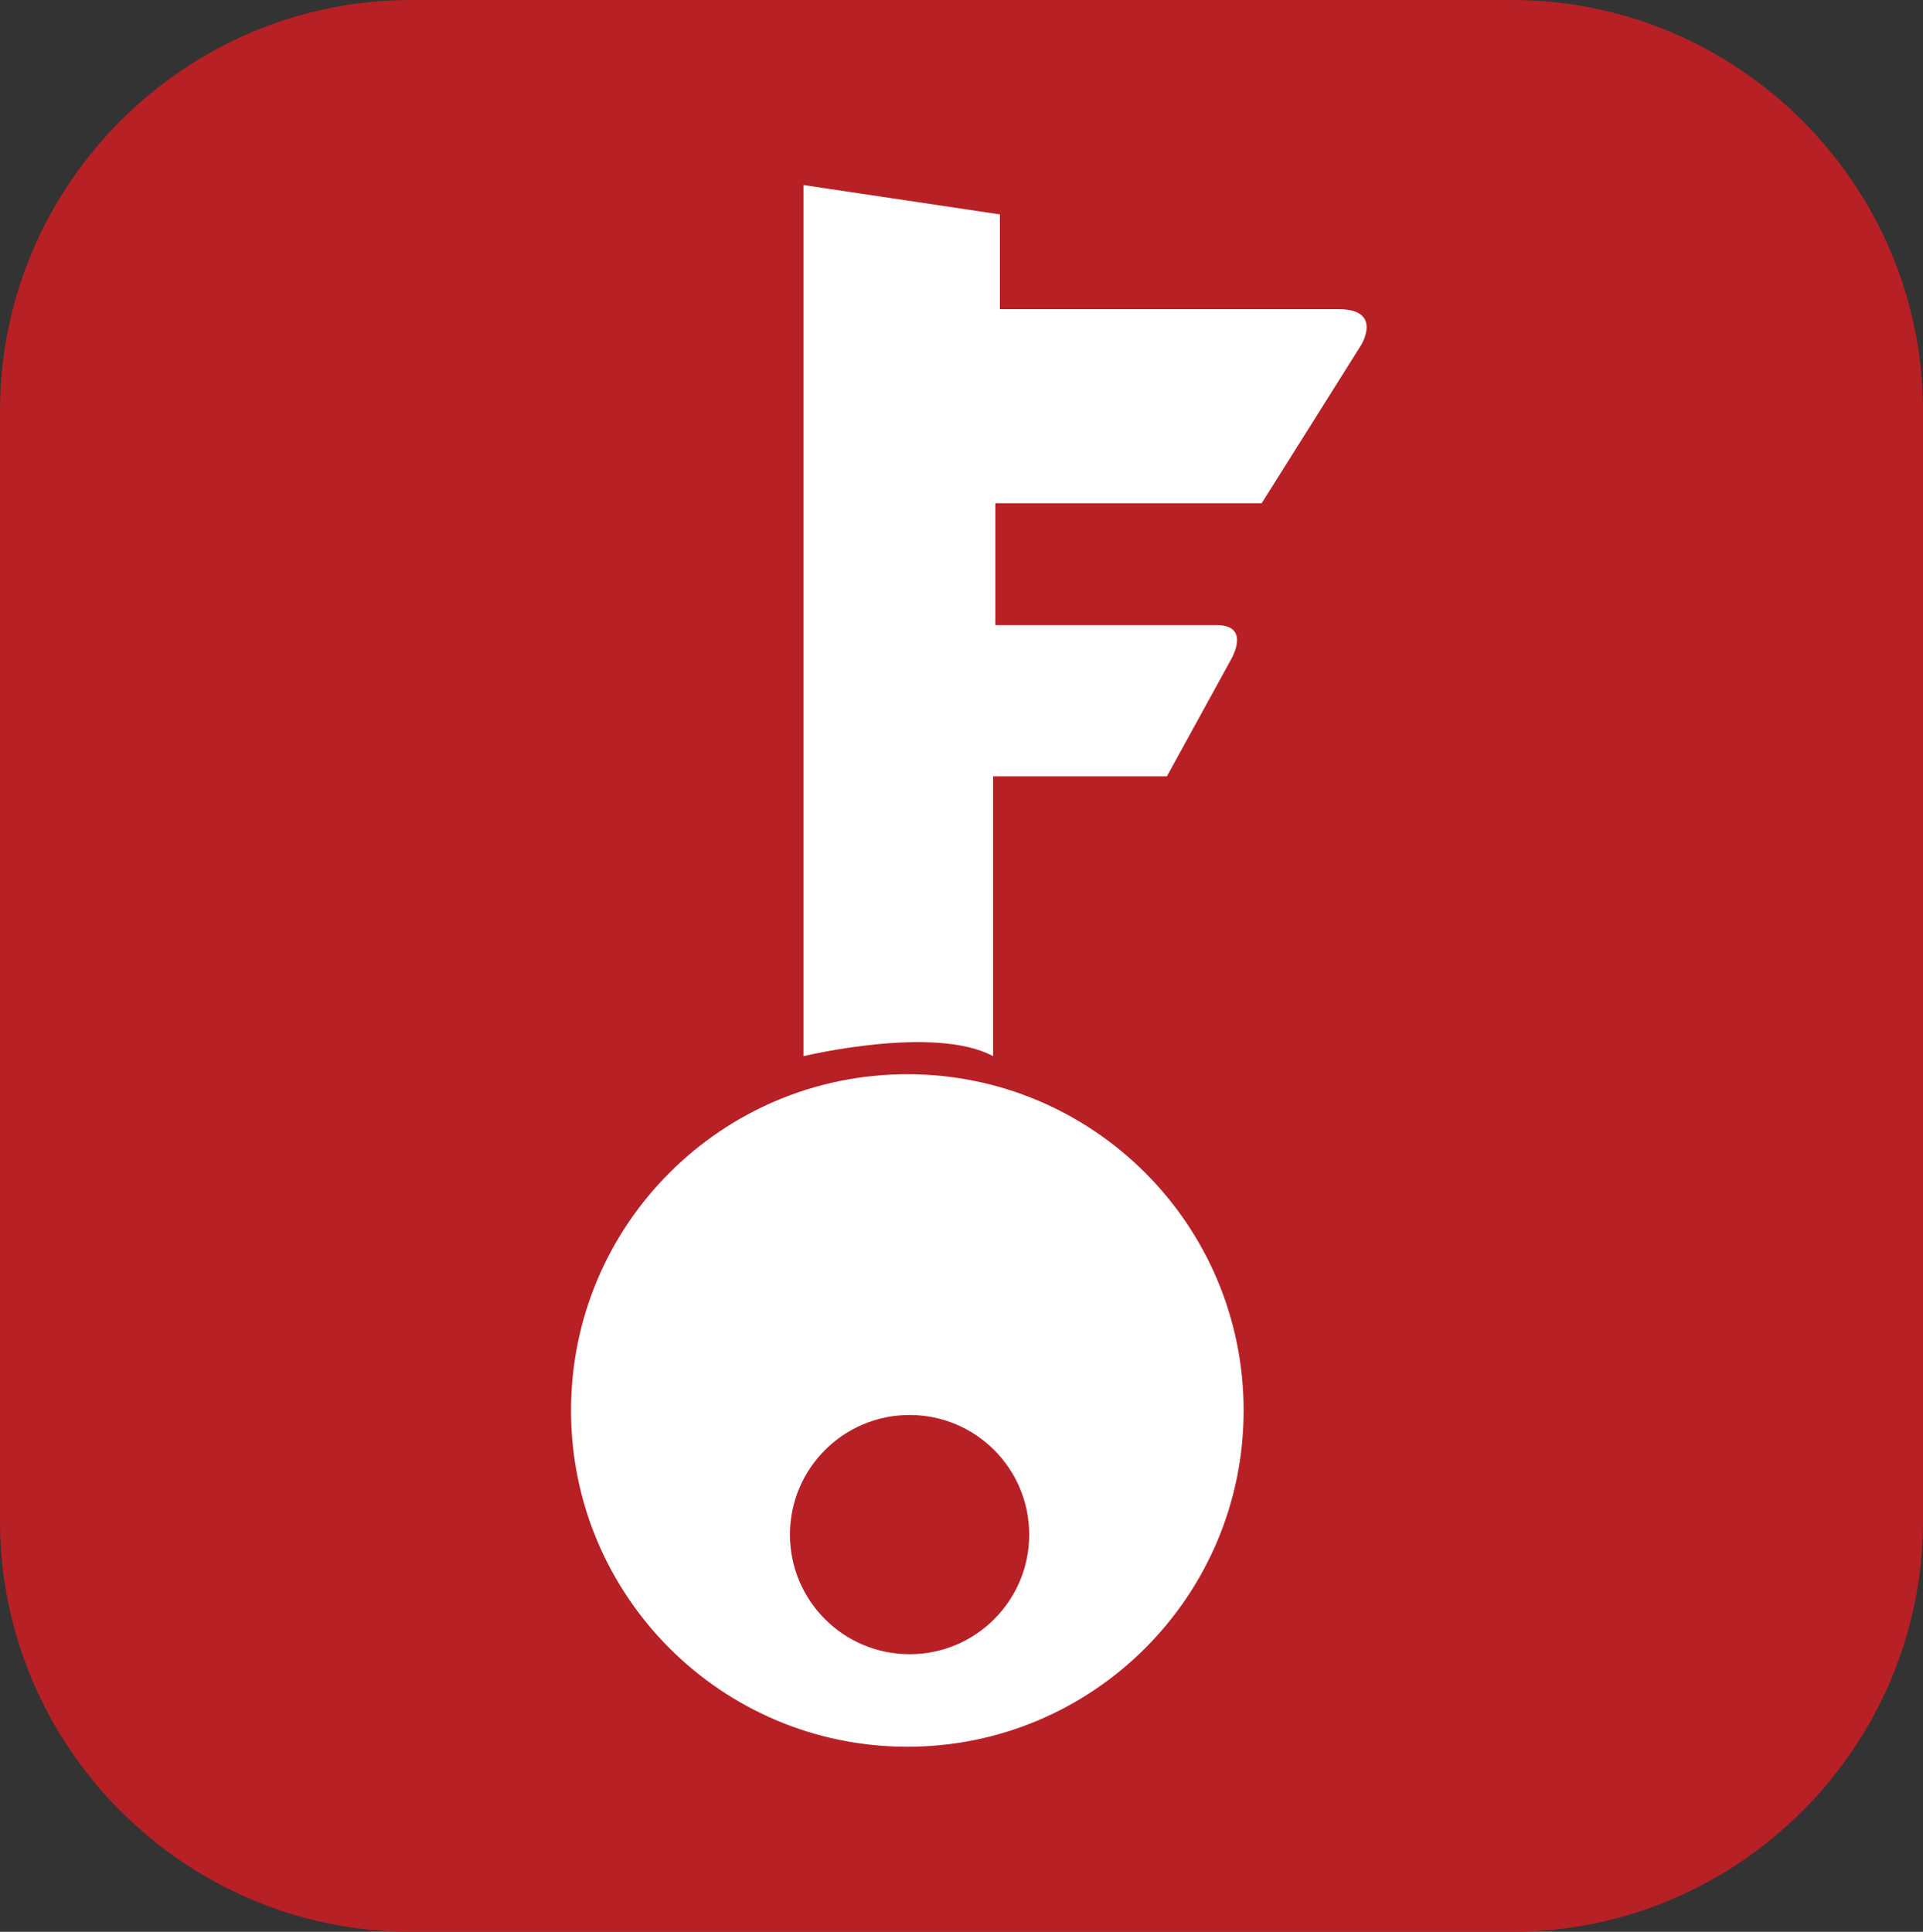
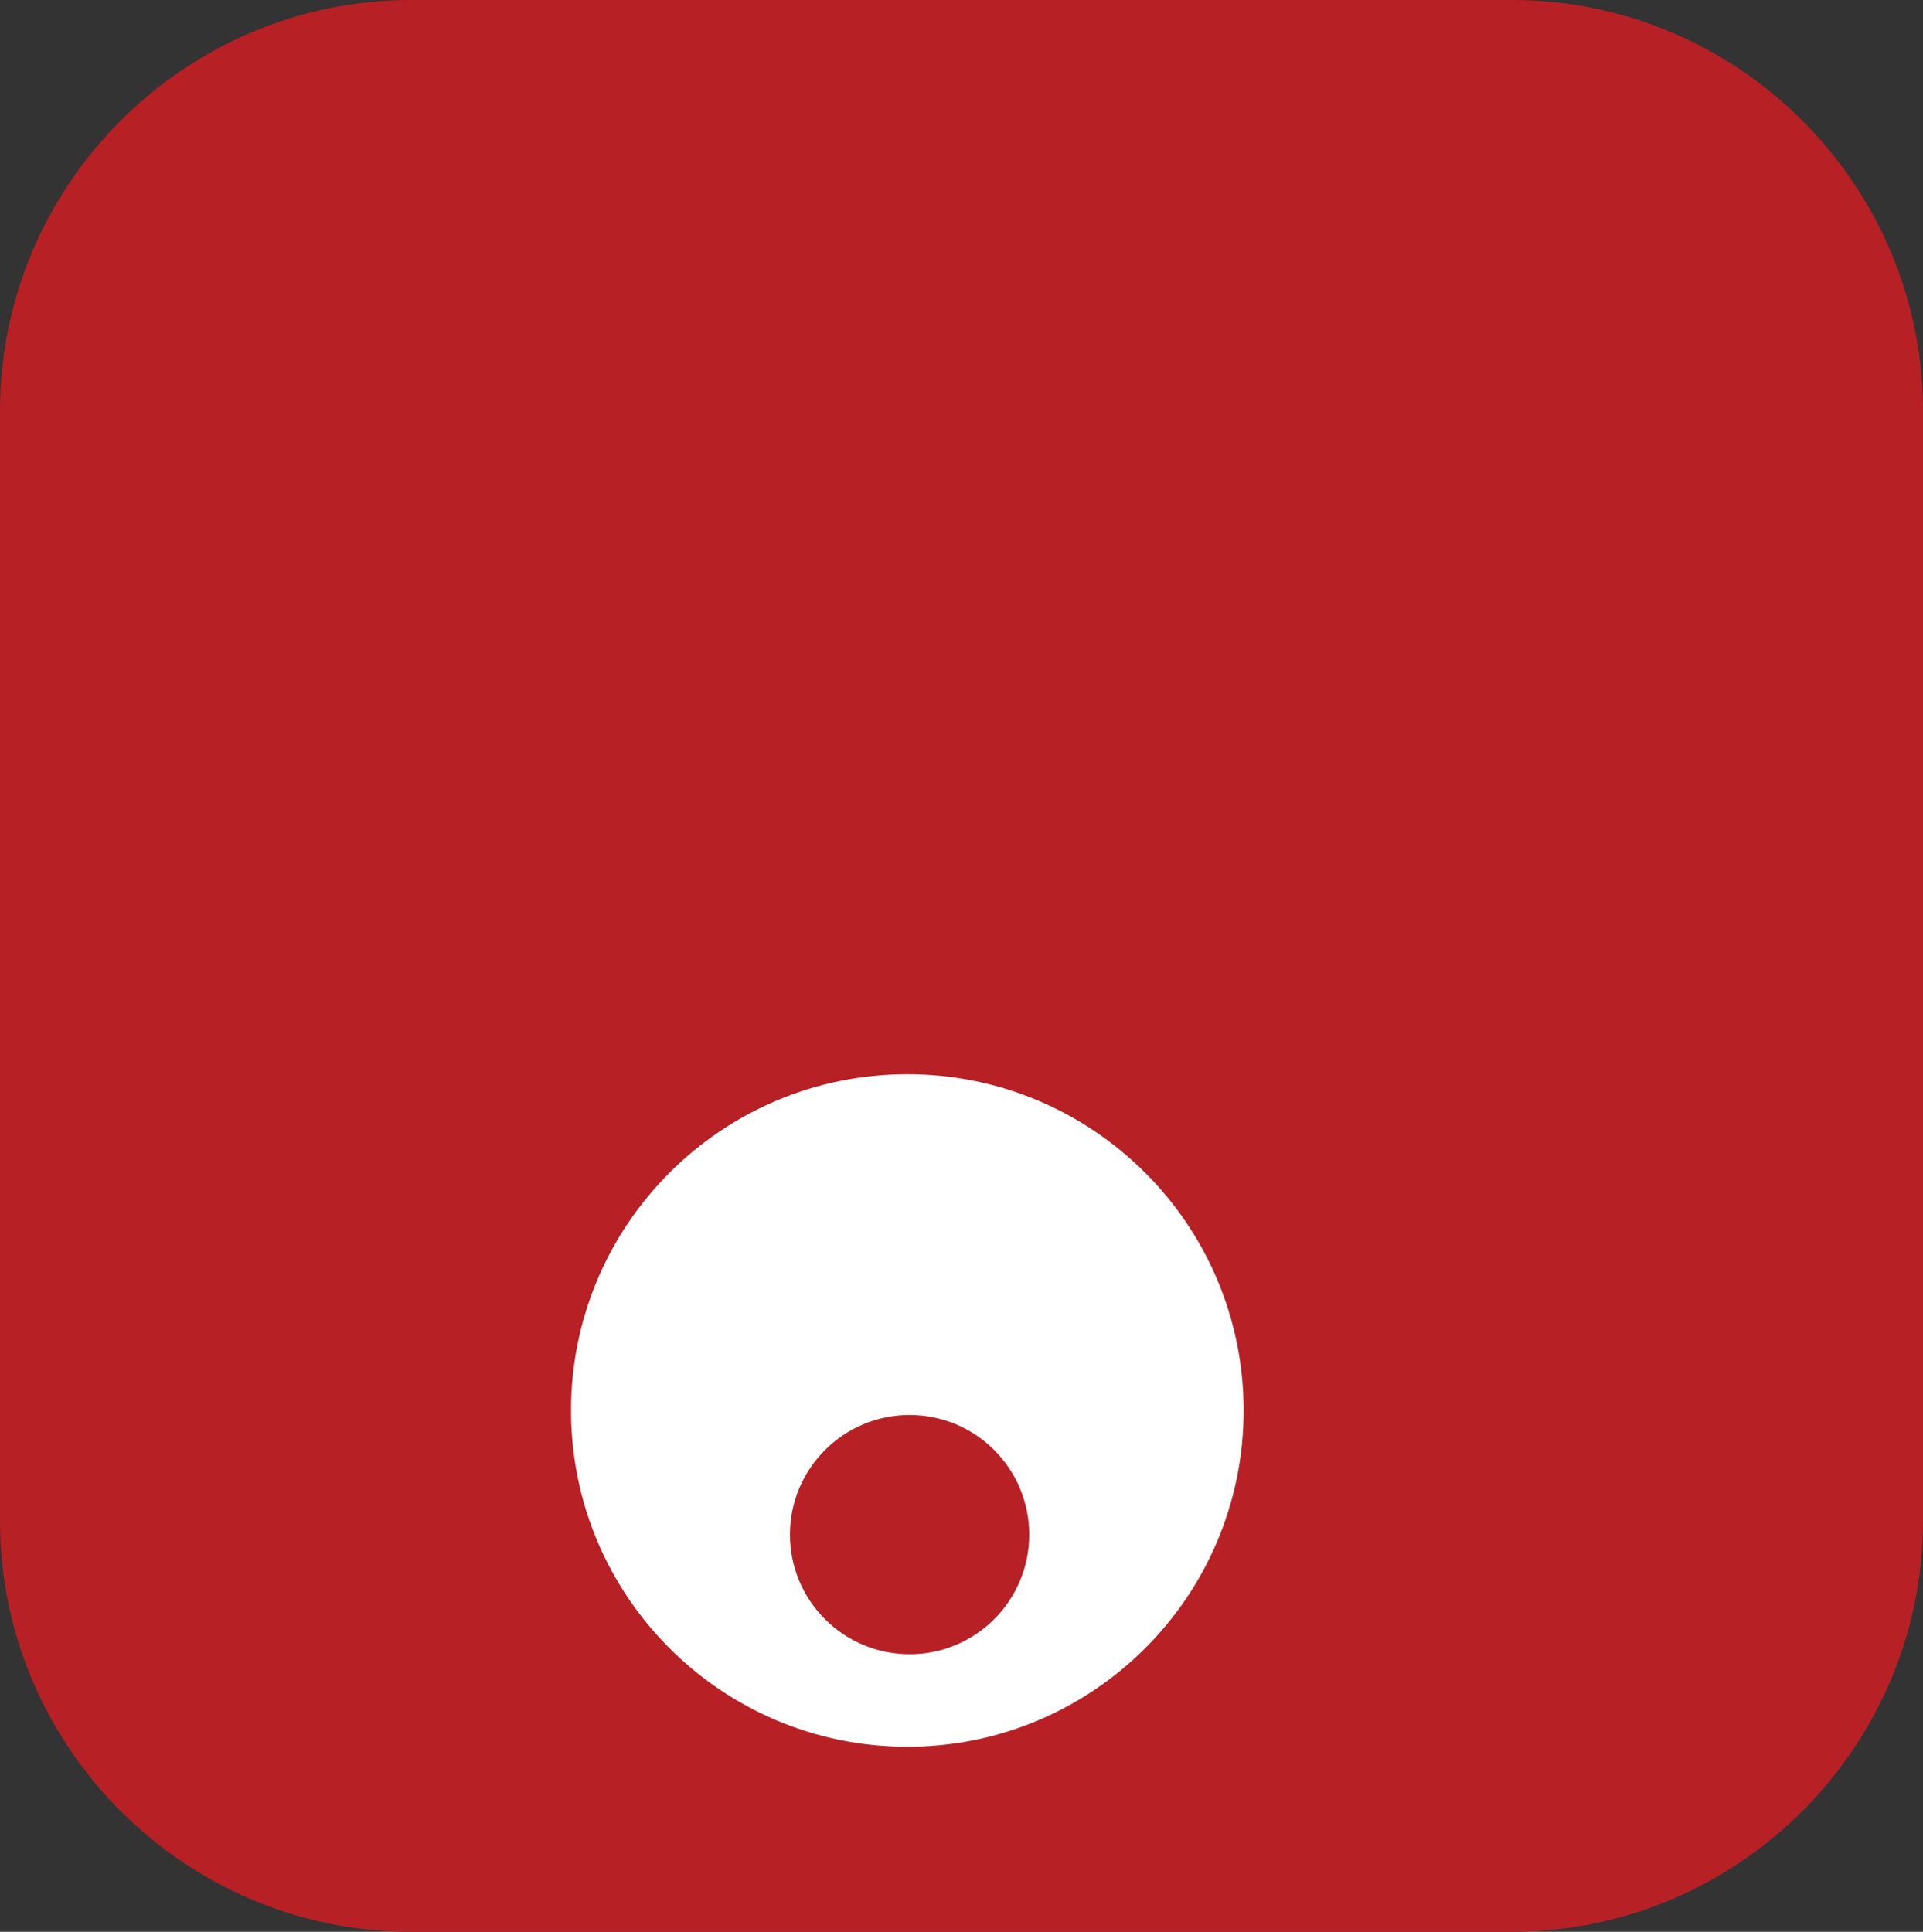
<svg xmlns="http://www.w3.org/2000/svg" width="426pt" height="428pt" viewBox="0 0 426 428" version="1.1">
  <rect x="0" y="0" width="426" height="428" fill="#333333" stroke="none" />
  <g id="surface1">
    <path style=" stroke:none;fill-rule:nonzero;fill:rgb(71.799%,12.5%,14.499%);fill-opacity:1;" d="M 335 428 L 91 428 C 40.949 428 0 387.051 0 337 L 0 91 C 0 40.949 40.949 0 91 0 L 335 0 C 385.051 0 426 40.949 426 91 L 426 337 C 426 387.051 385.051 428 335 428 " />
    <path style=" stroke:none;fill-rule:nonzero;fill:rgb(100%,100%,100%);fill-opacity:1;" d="M 201.5 366.5 C 186.863 366.5 175 354.637 175 340 C 175 325.363 186.863 313.5 201.5 313.5 C 216.137 313.5 228 325.363 228 340 C 228 354.637 216.137 366.5 201.5 366.5 Z M 201 238 C 159.855 238 126.5 271.355 126.5 312.5 C 126.5 353.645 159.855 387 201 387 C 242.145 387 275.5 353.645 275.5 312.5 C 275.5 271.355 242.145 238 201 238 " />
-     <path style=" stroke:none;fill-rule:nonzero;fill:rgb(100%,100%,100%);fill-opacity:1;" d="M 178 41 L 178 234 C 178 234 207 227 220 234 C 220 213 220 172 220 172 L 258.5 172 L 272.5 146.5 C 272.5 146.5 277.5 138.5 269.5 138.5 C 261.5 138.5 220.5 138.5 220.5 138.5 L 220.5 111.5 L 279.5 111.5 L 301.5 76.5 C 301.5 76.5 306.5 68.5 296.5 68.5 C 286.5 68.5 221.5 68.5 221.5 68.5 L 221.5 47.5 L 178 41 " />
  </g>
</svg>